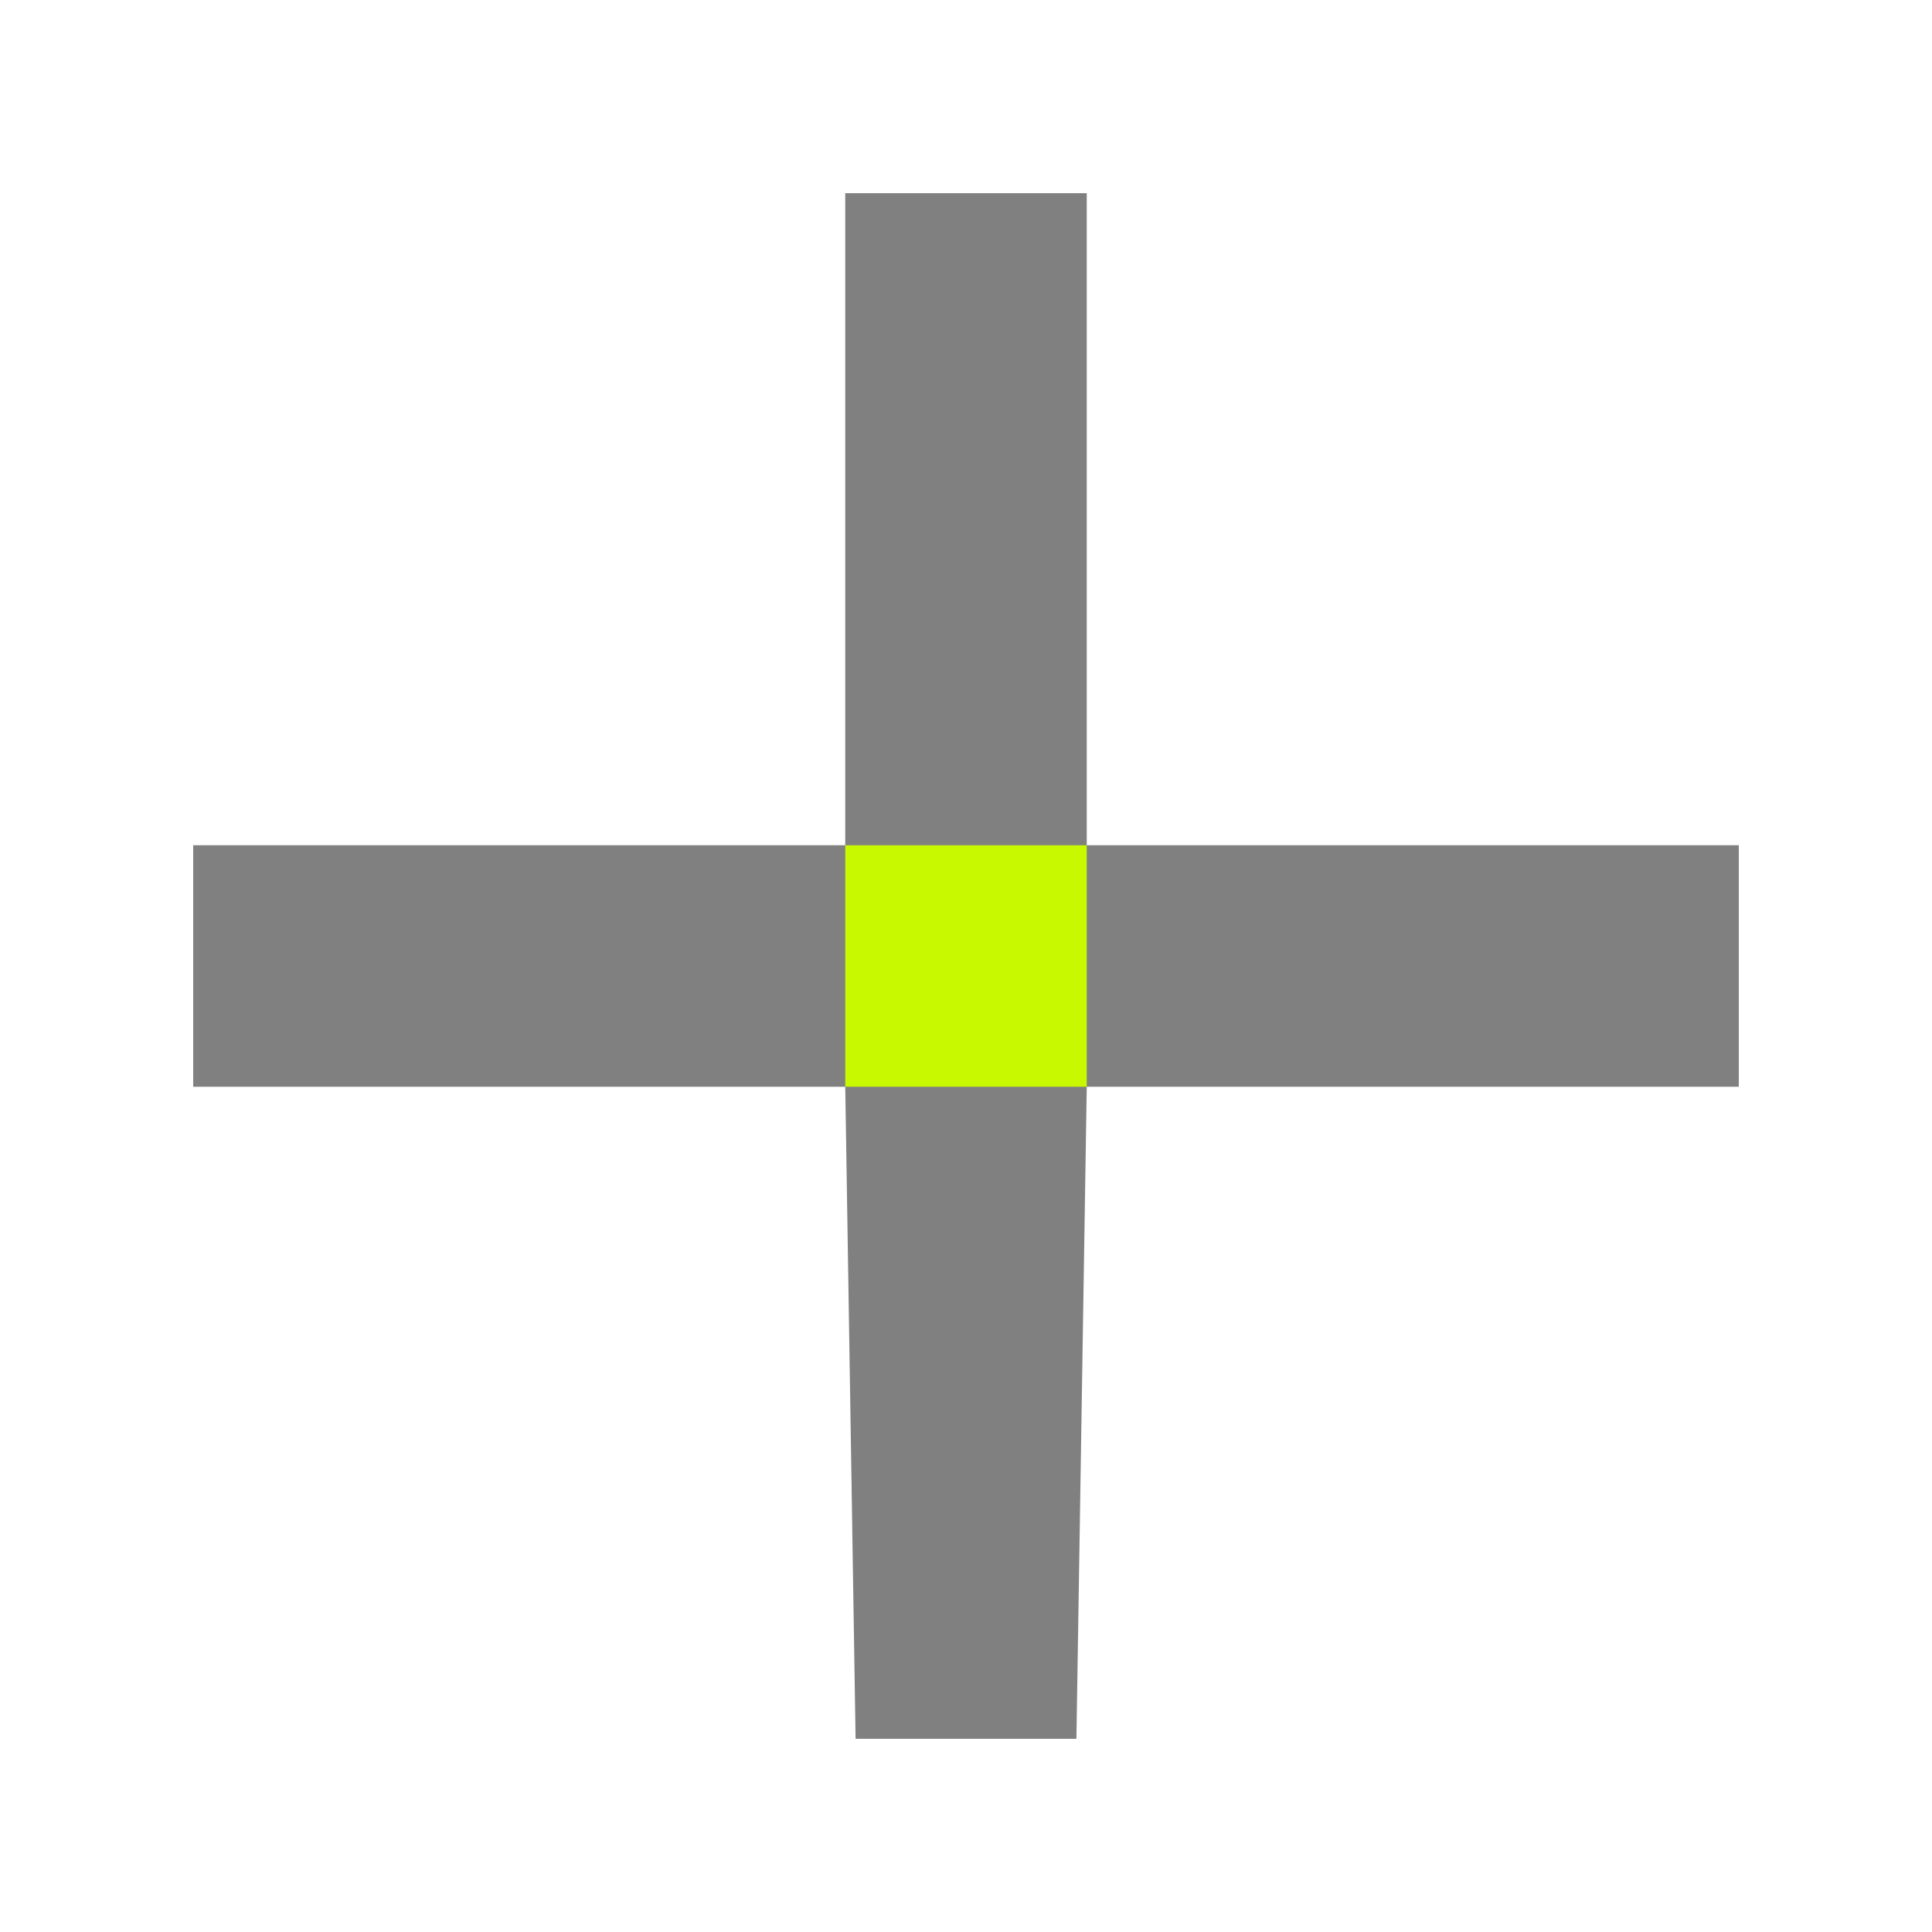
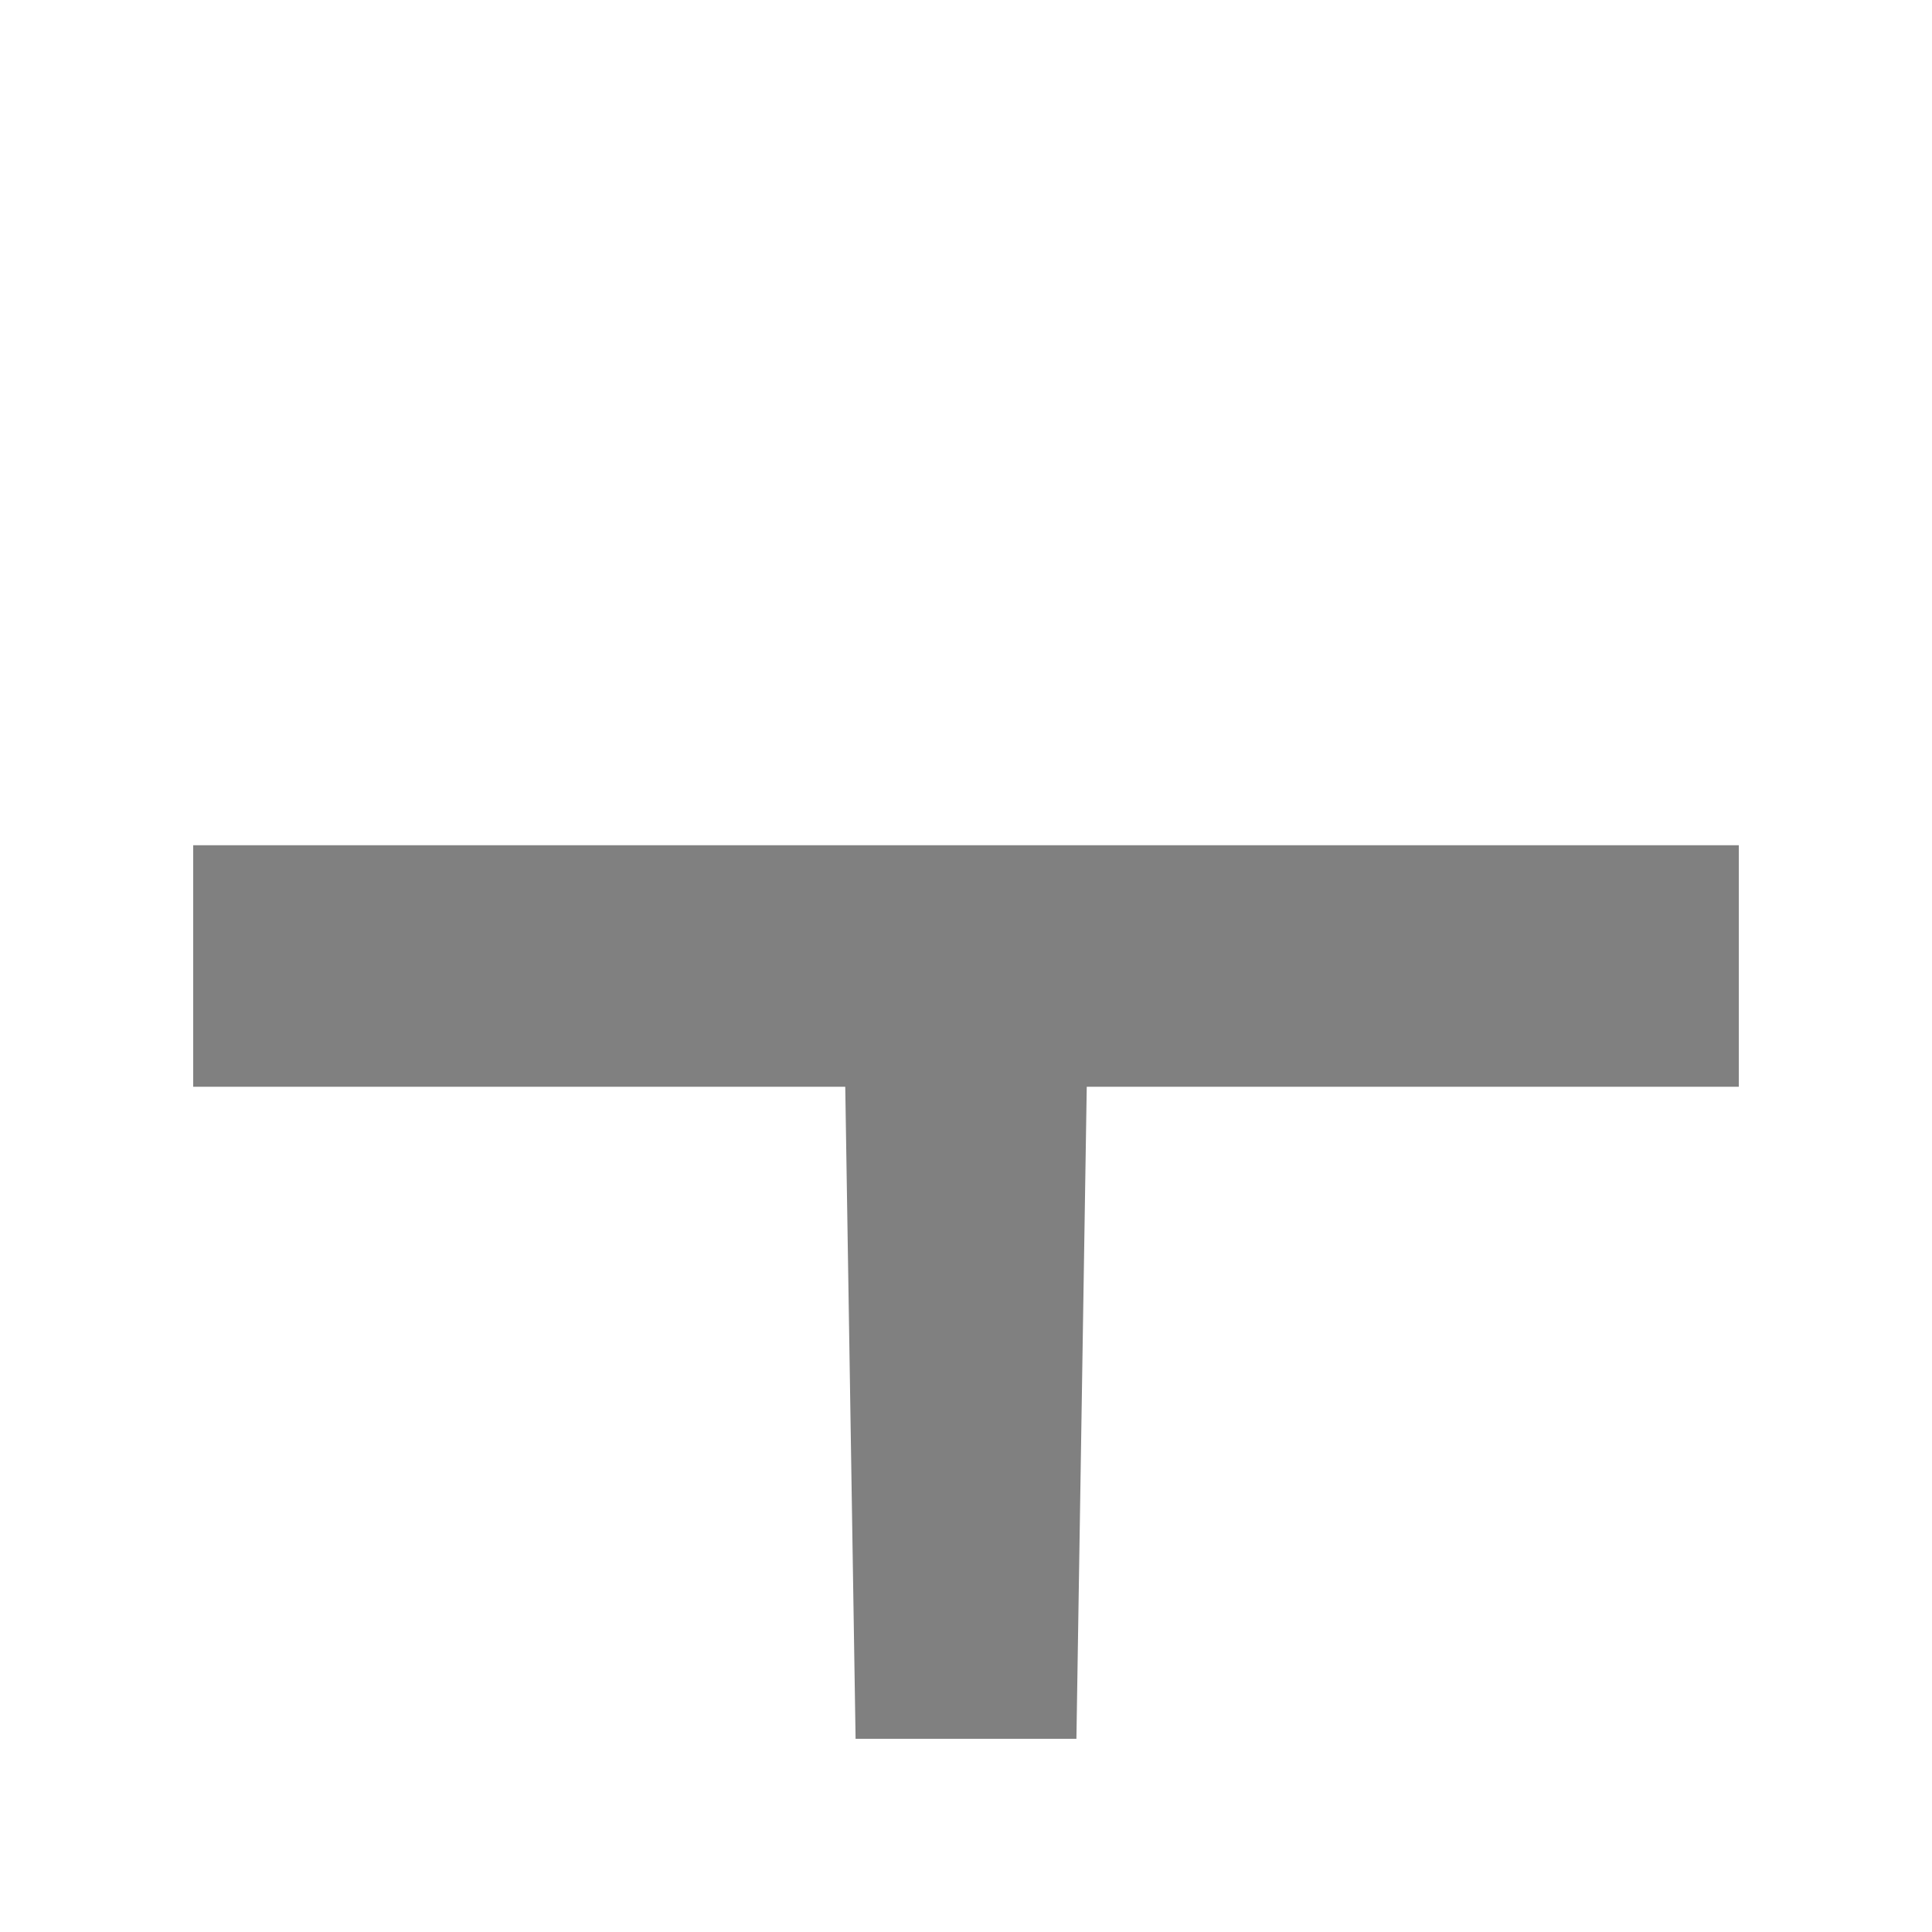
<svg xmlns="http://www.w3.org/2000/svg" width="40" height="40" viewBox="0 0 40 40" fill="none">
-   <path d="M36 22.5H22.5L22.286 36H17.714L17.5 22.5H4V17.5H17.5V4H22.5V17.5H36V22.5Z" fill="#808080" />
-   <path d="M17.5 17.5H22.5V22.5H17.5V17.5Z" fill="#C8F900" />
+   <path d="M36 22.5H22.5L22.286 36H17.714L17.5 22.5H4V17.5H17.5H22.5V17.5H36V22.5Z" fill="#808080" />
</svg>